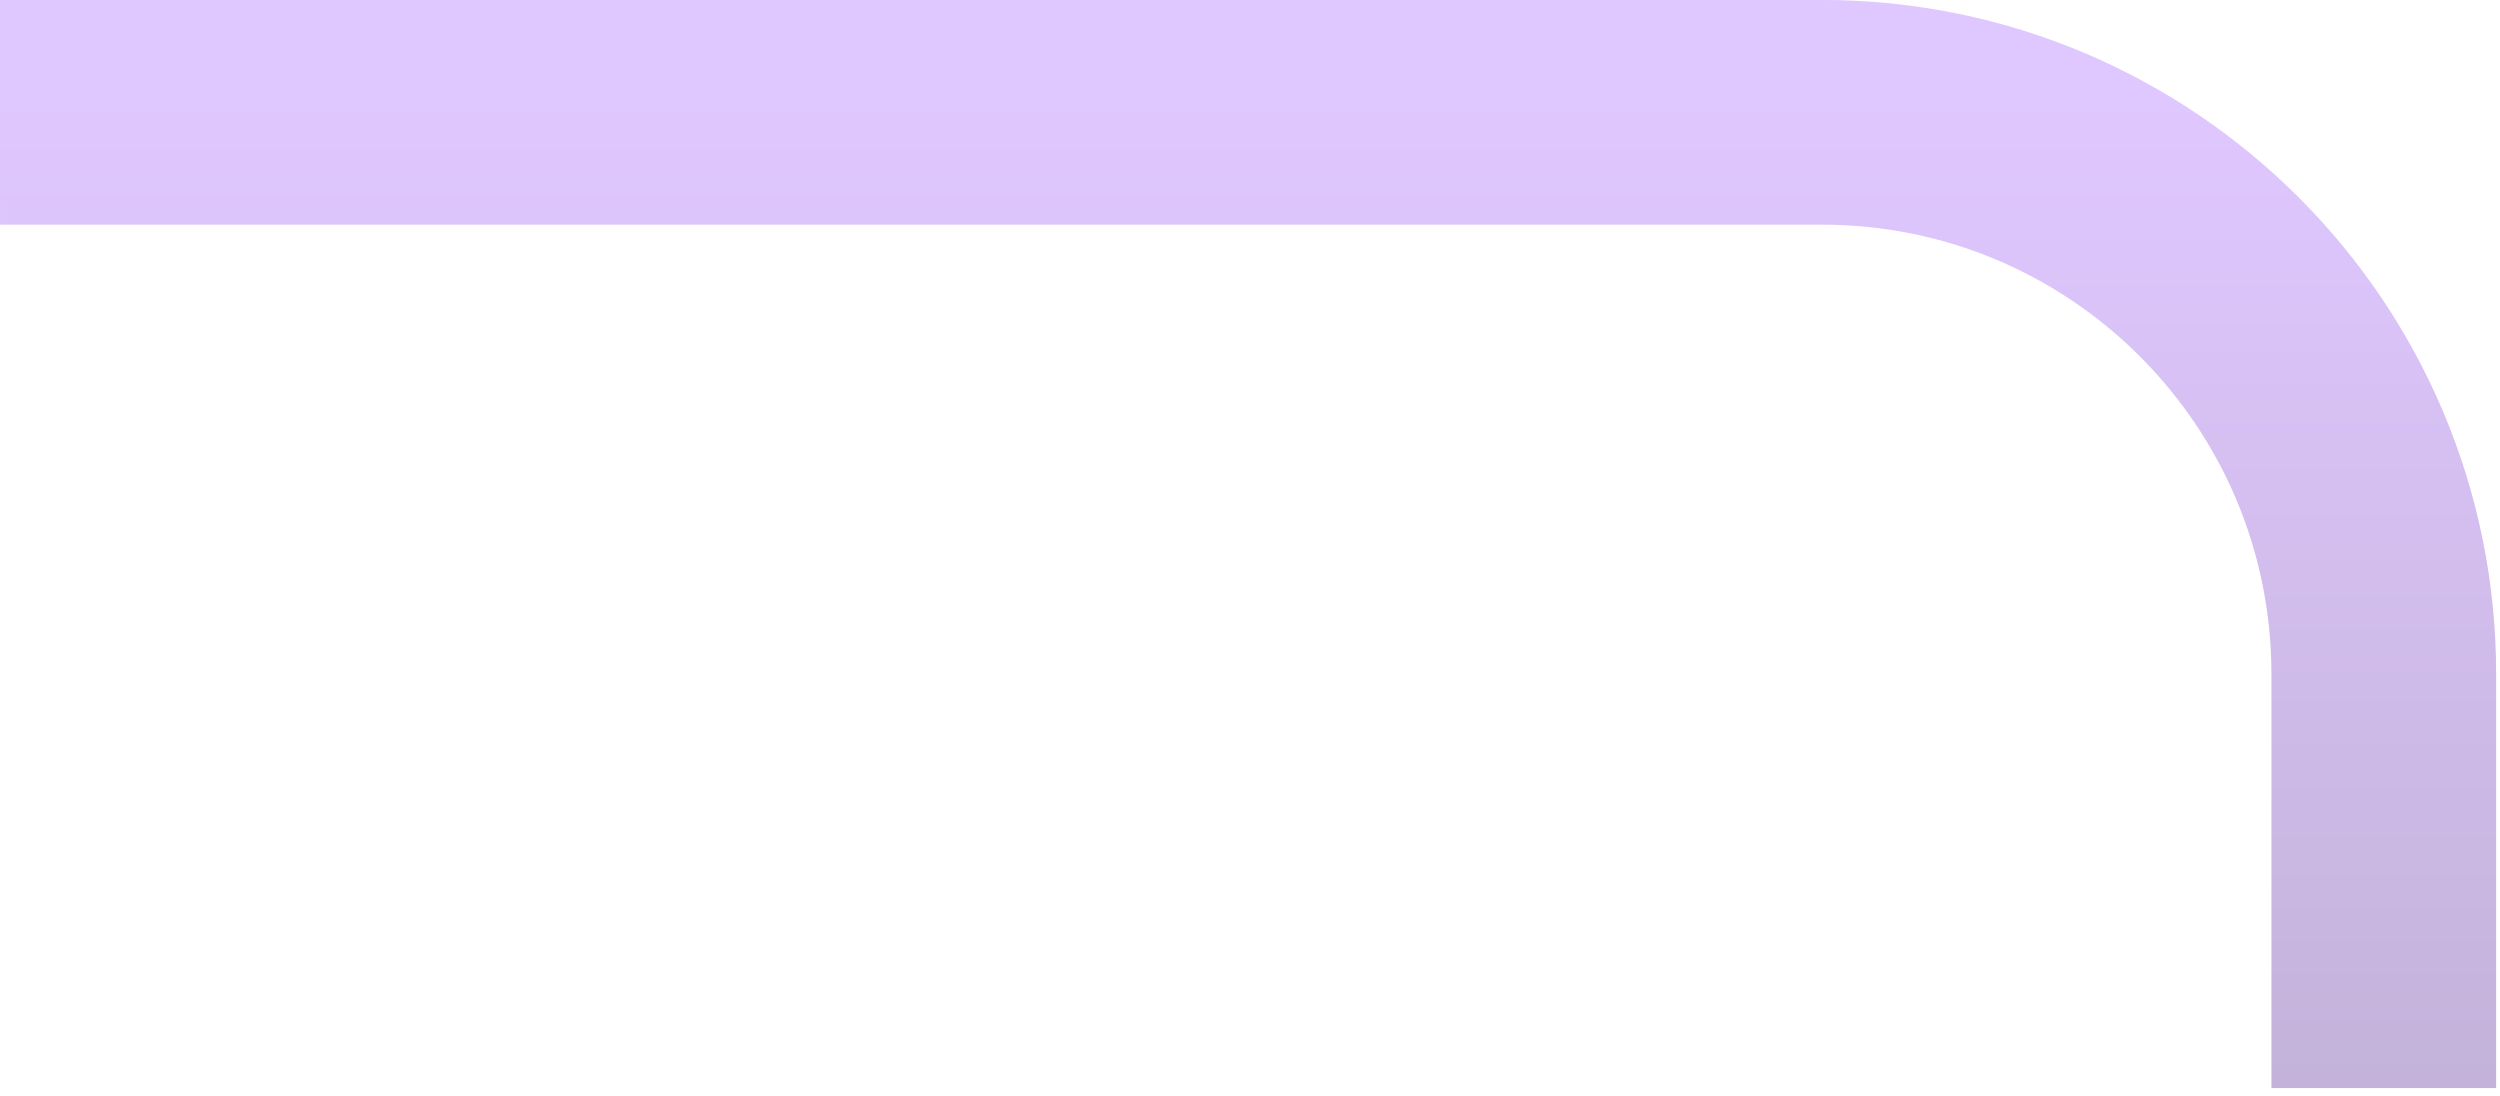
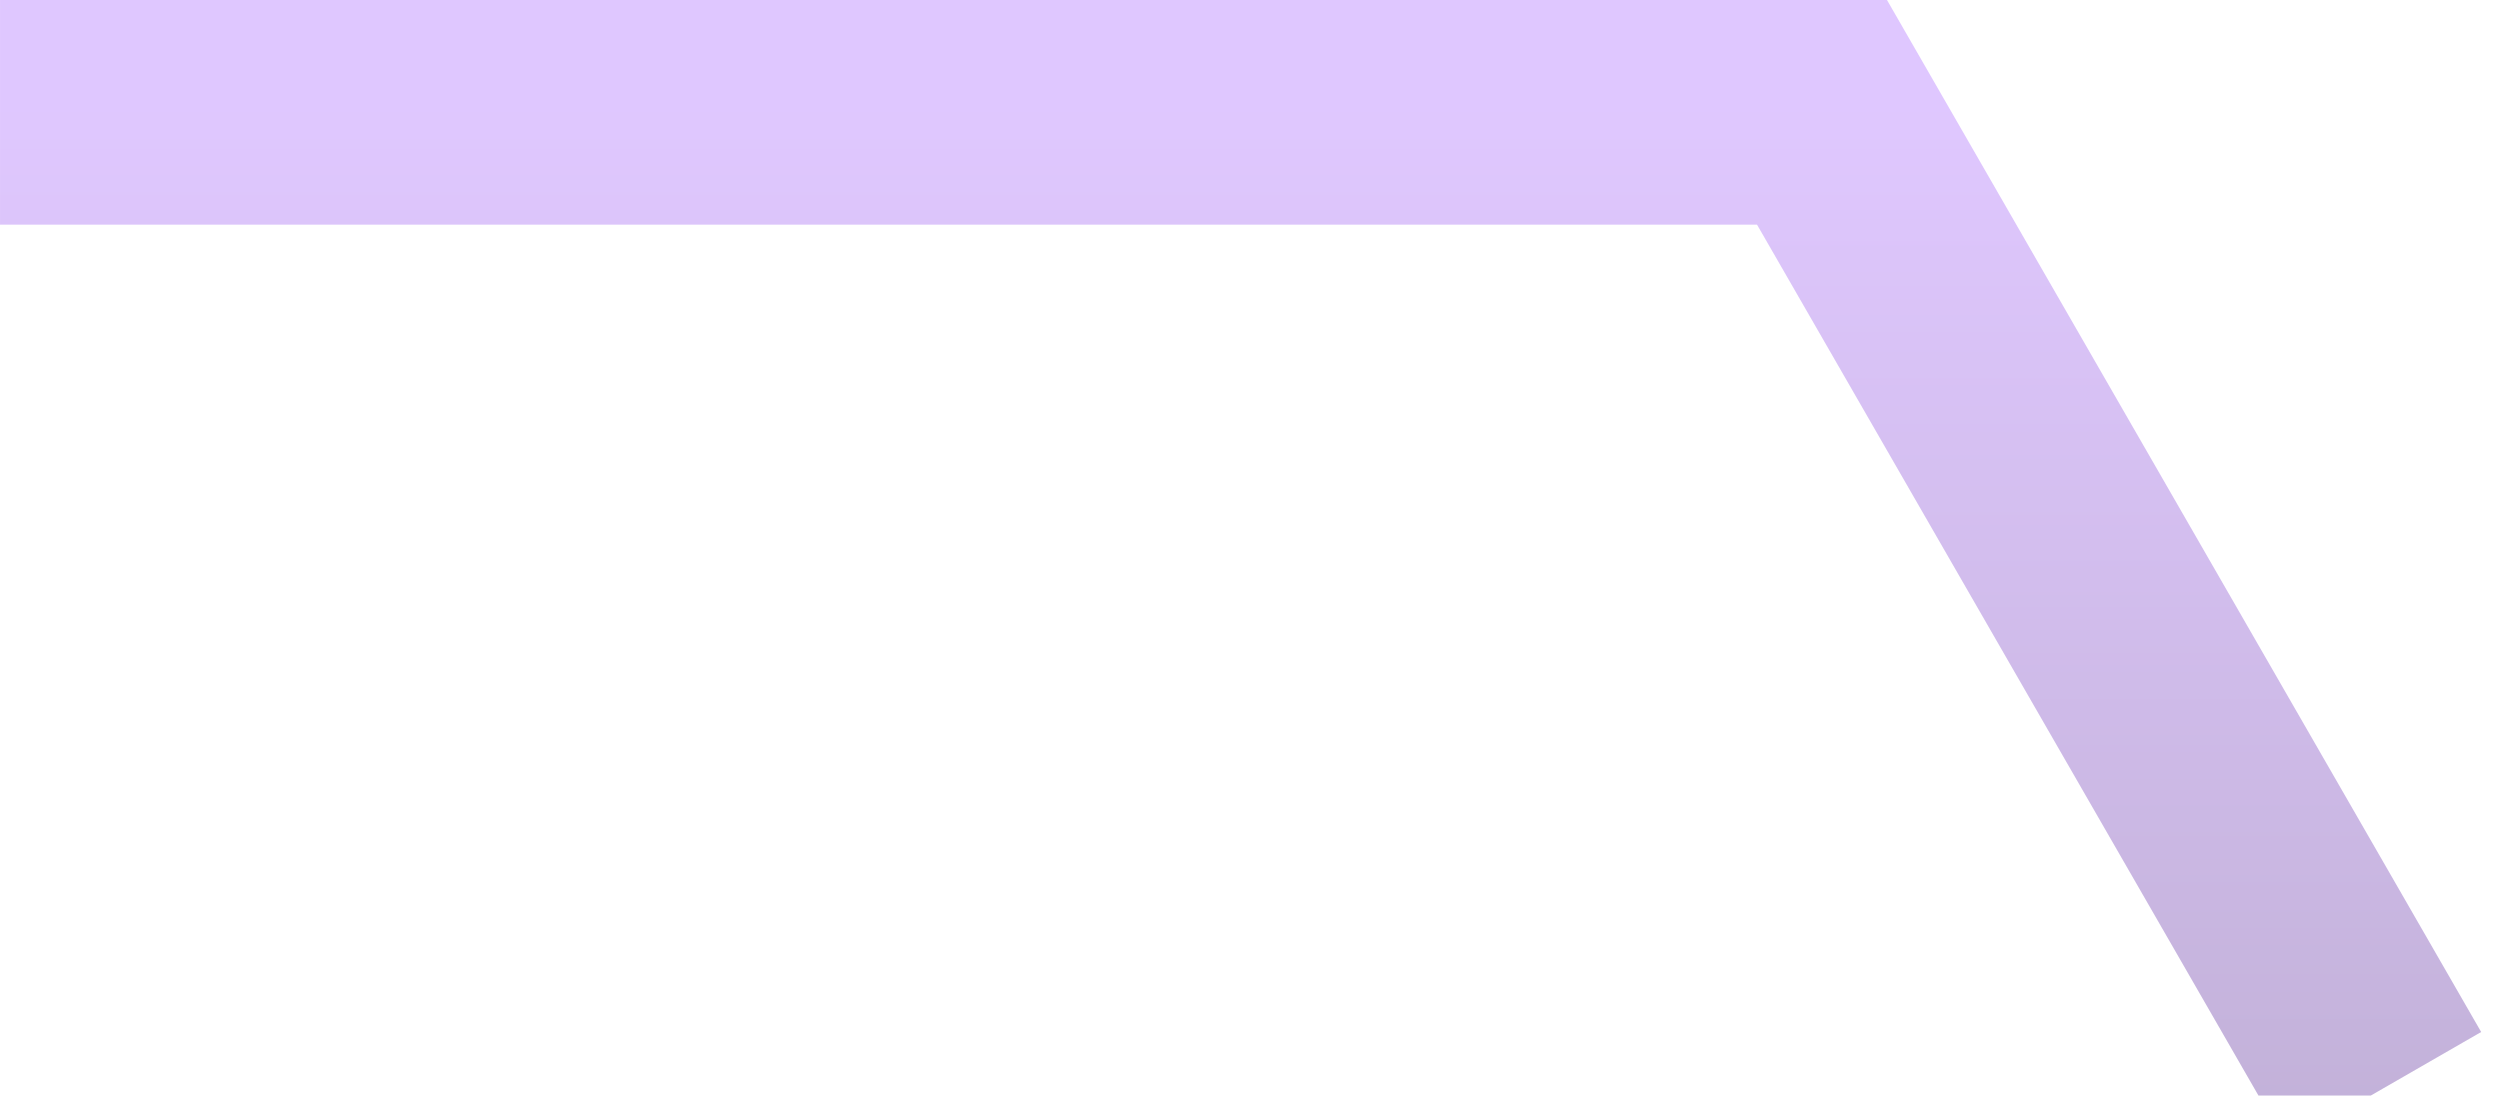
<svg xmlns="http://www.w3.org/2000/svg" width="89" height="39" viewBox="0 0 89 39" fill="none">
-   <path opacity="0.3" d="M0.001 3.998L64.863 3.998C75.909 3.998 84.863 12.952 84.863 23.998L84.863 38.735" stroke="url(#paint0_linear_47059_72037)" stroke-width="8" />
+   <path opacity="0.3" d="M0.001 3.998L64.863 3.998L84.863 38.735" stroke="url(#paint0_linear_47059_72037)" stroke-width="8" />
  <defs>
    <linearGradient id="paint0_linear_47059_72037" x1="42.432" y1="3.998" x2="42.432" y2="38.735" gradientUnits="userSpaceOnUse">
      <stop stop-color="#9747FF" />
      <stop offset="1" stop-color="#3A0085" />
    </linearGradient>
  </defs>
</svg>